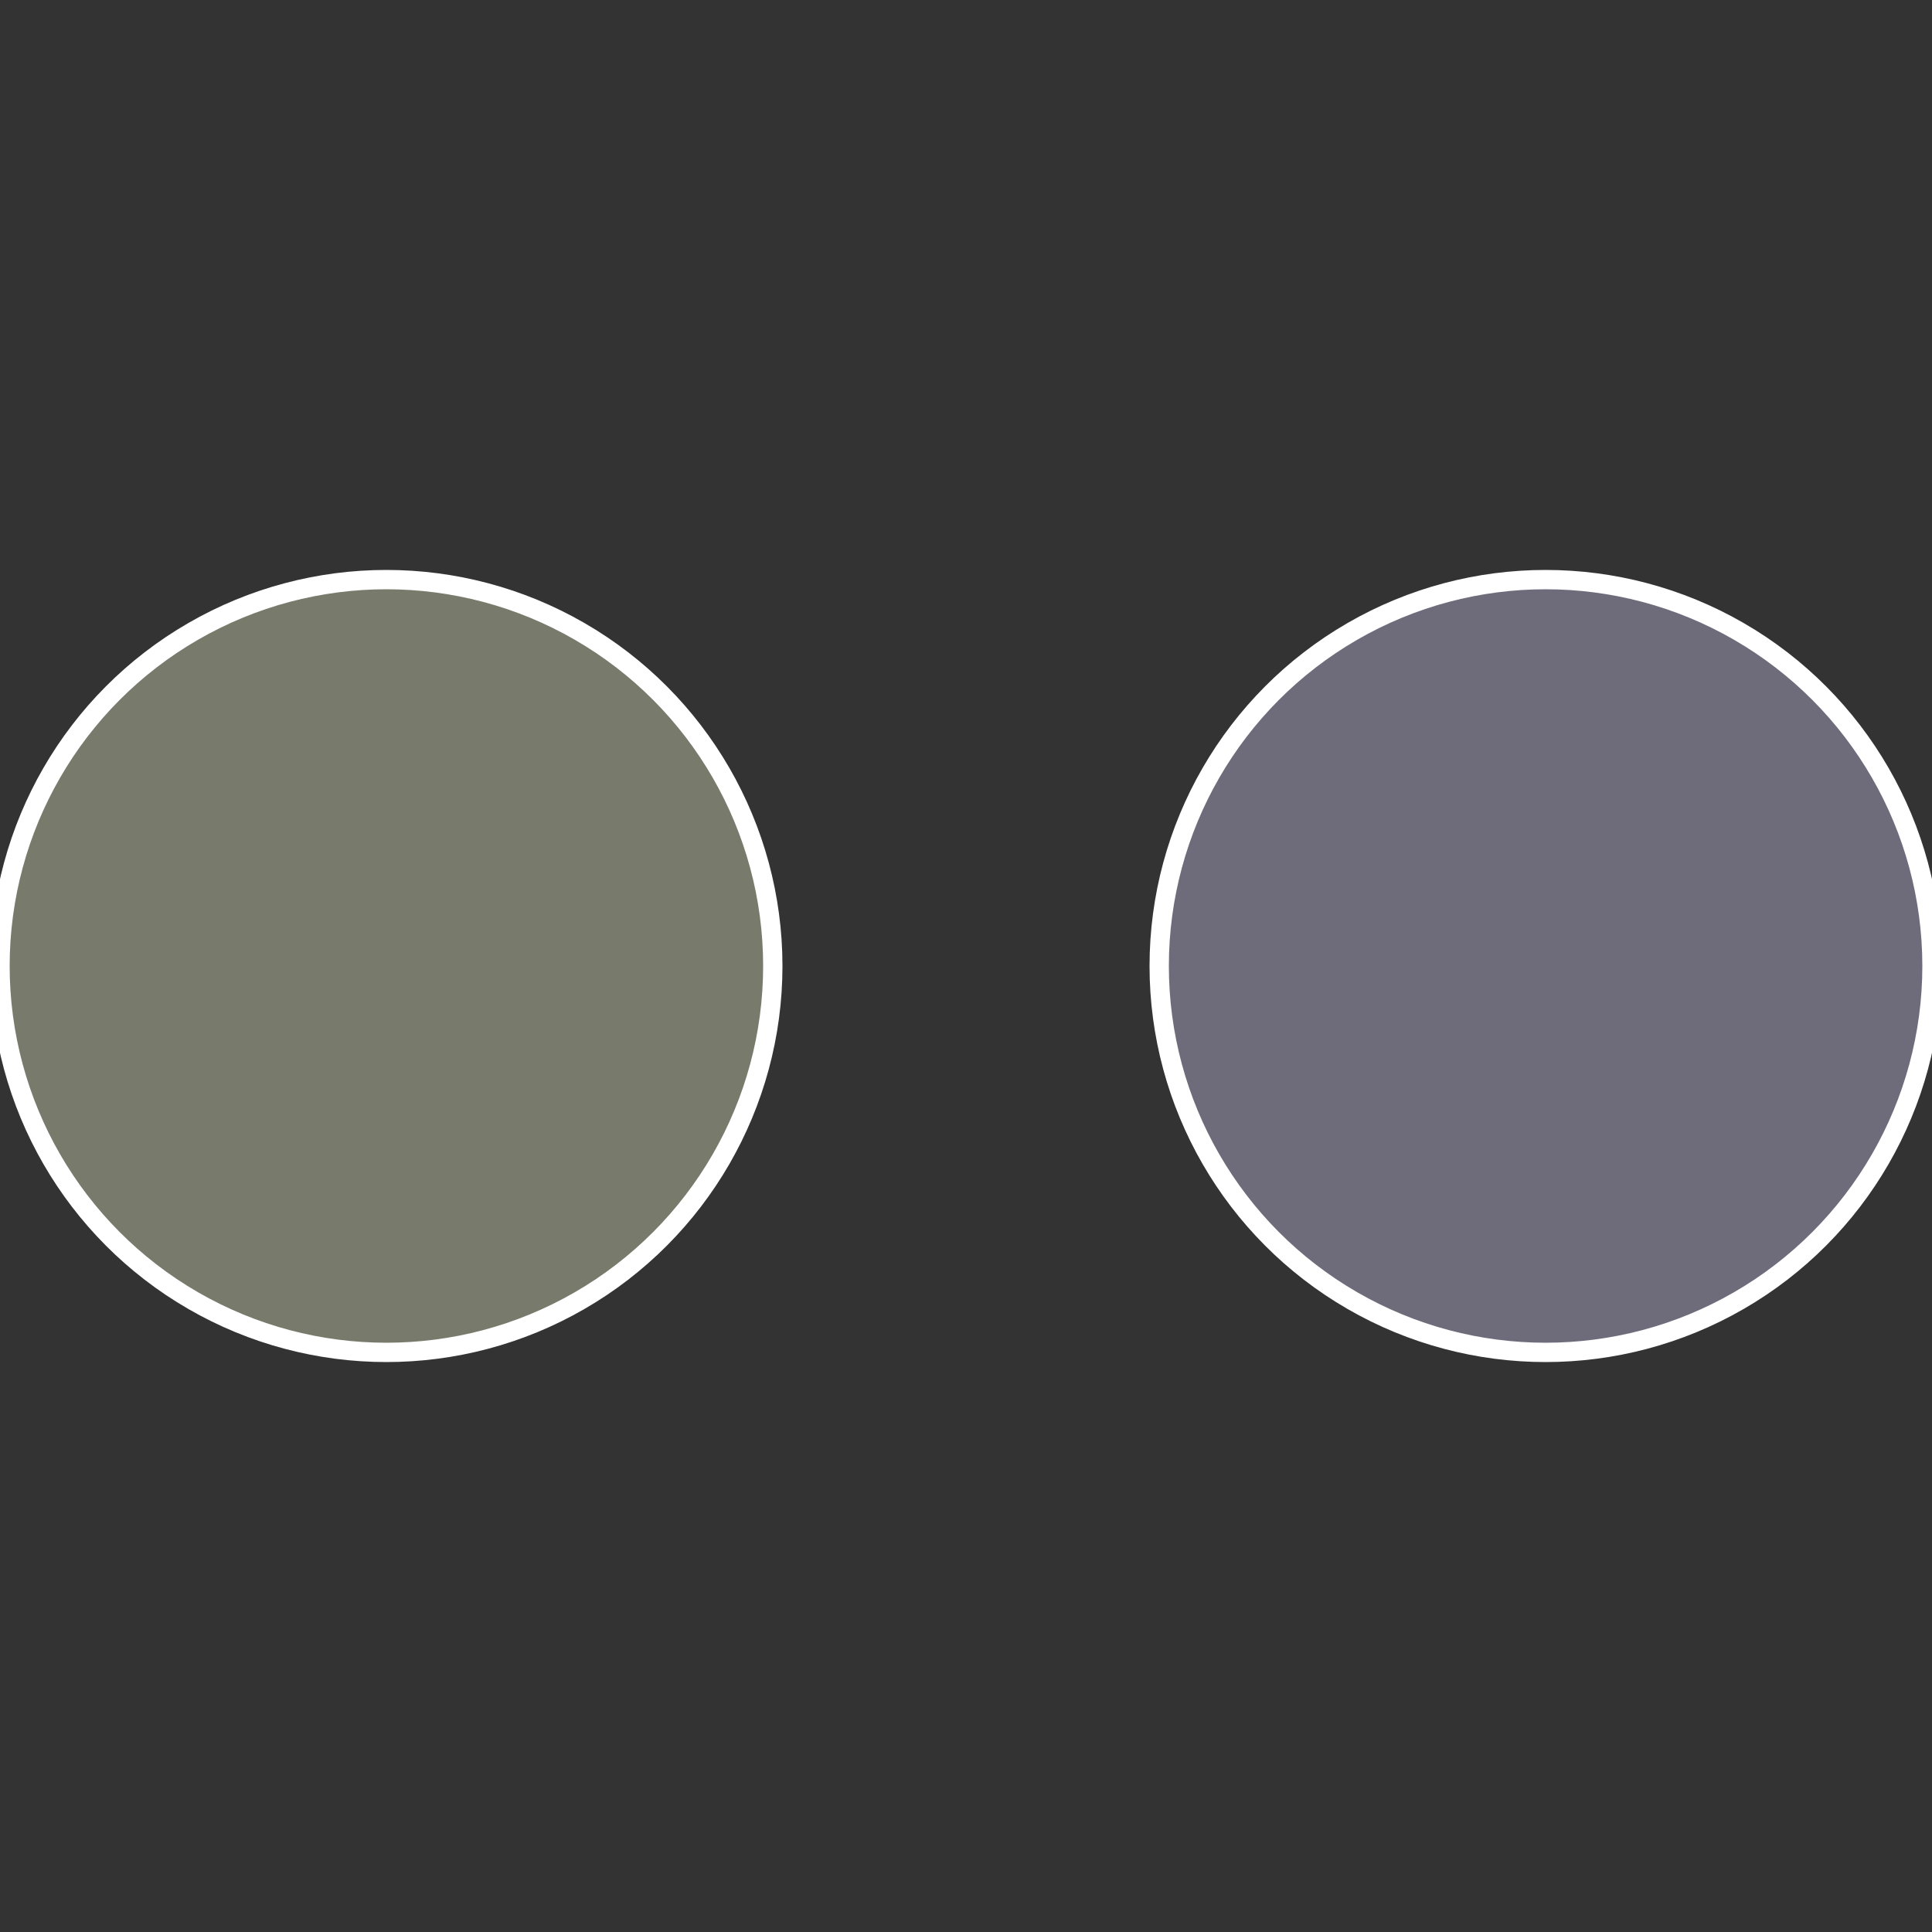
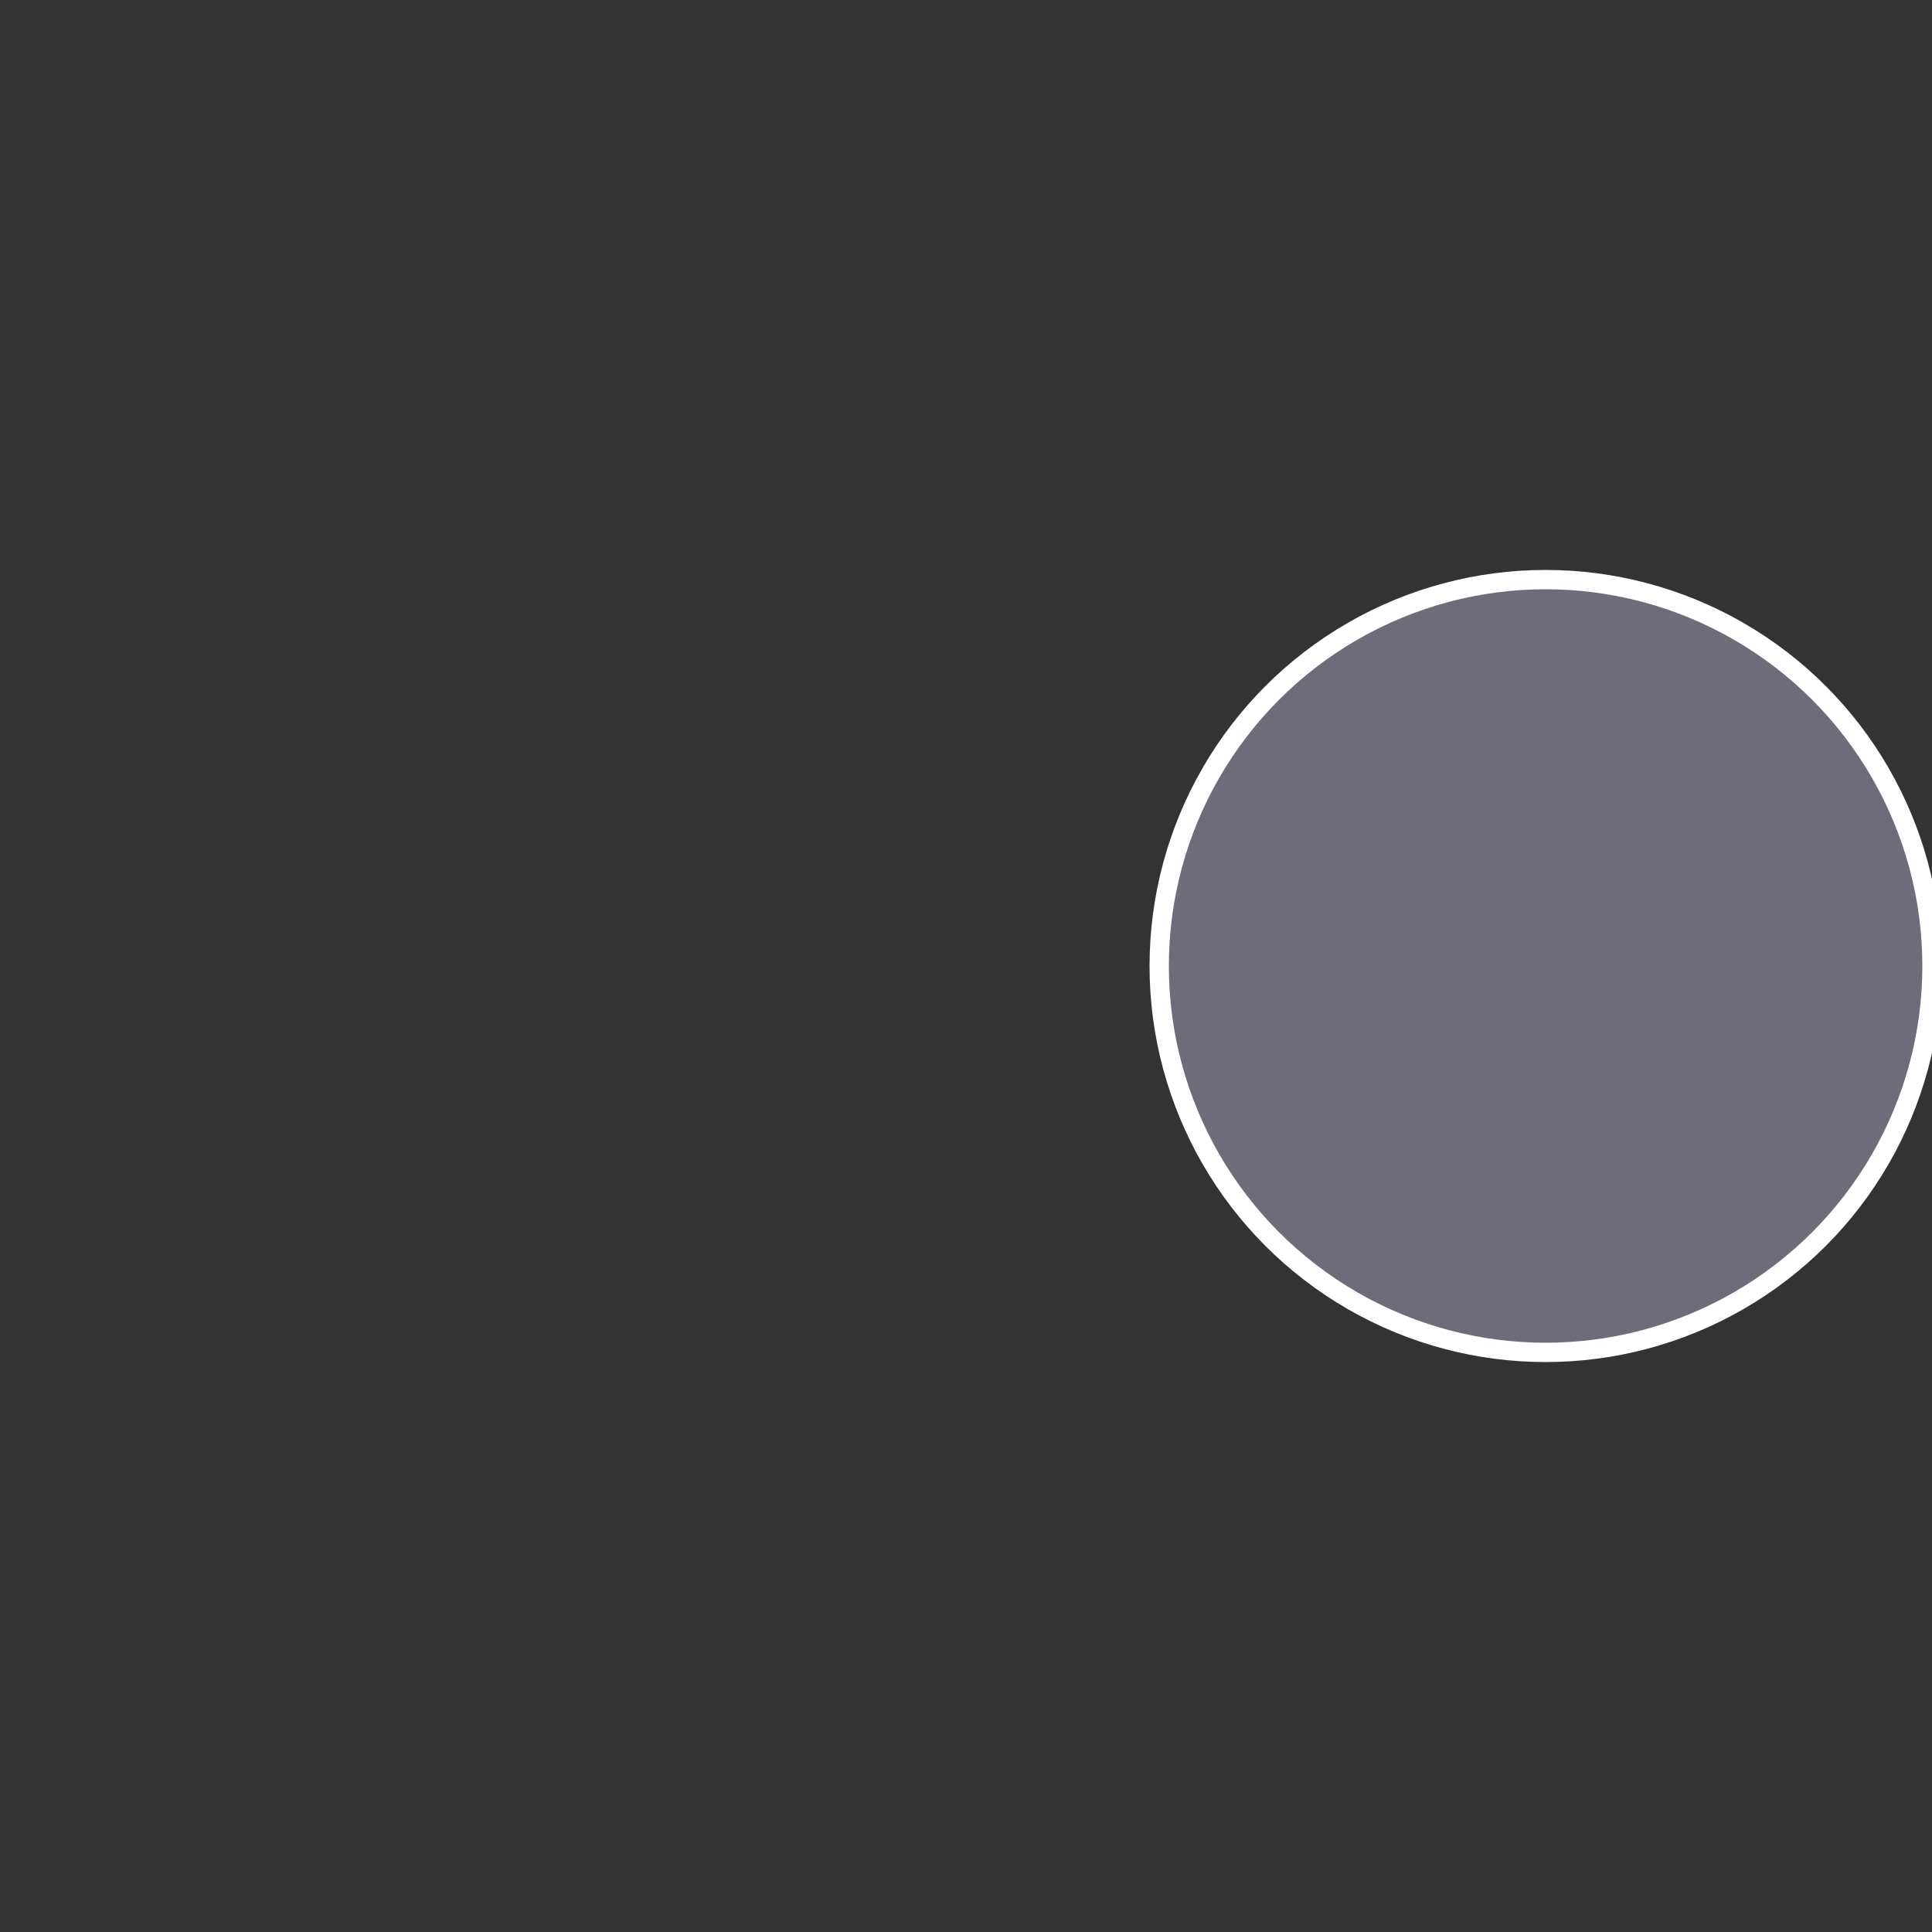
<svg xmlns="http://www.w3.org/2000/svg" width="500" height="500" viewBox="-1 -1 2 2">
  <rect x="-1" y="-1" width="2" height="2" fill="#333333" stroke="none" />
  <circle cx="0.6" cy="0" r="0.4" fill="#6e6c7a" stroke="#fff" stroke-width="1%" />
-   <circle cx="-0.6" cy="7.3478807948841E-17" r="0.4" fill="#787a6c" stroke="#fff" stroke-width="1%" />
</svg>